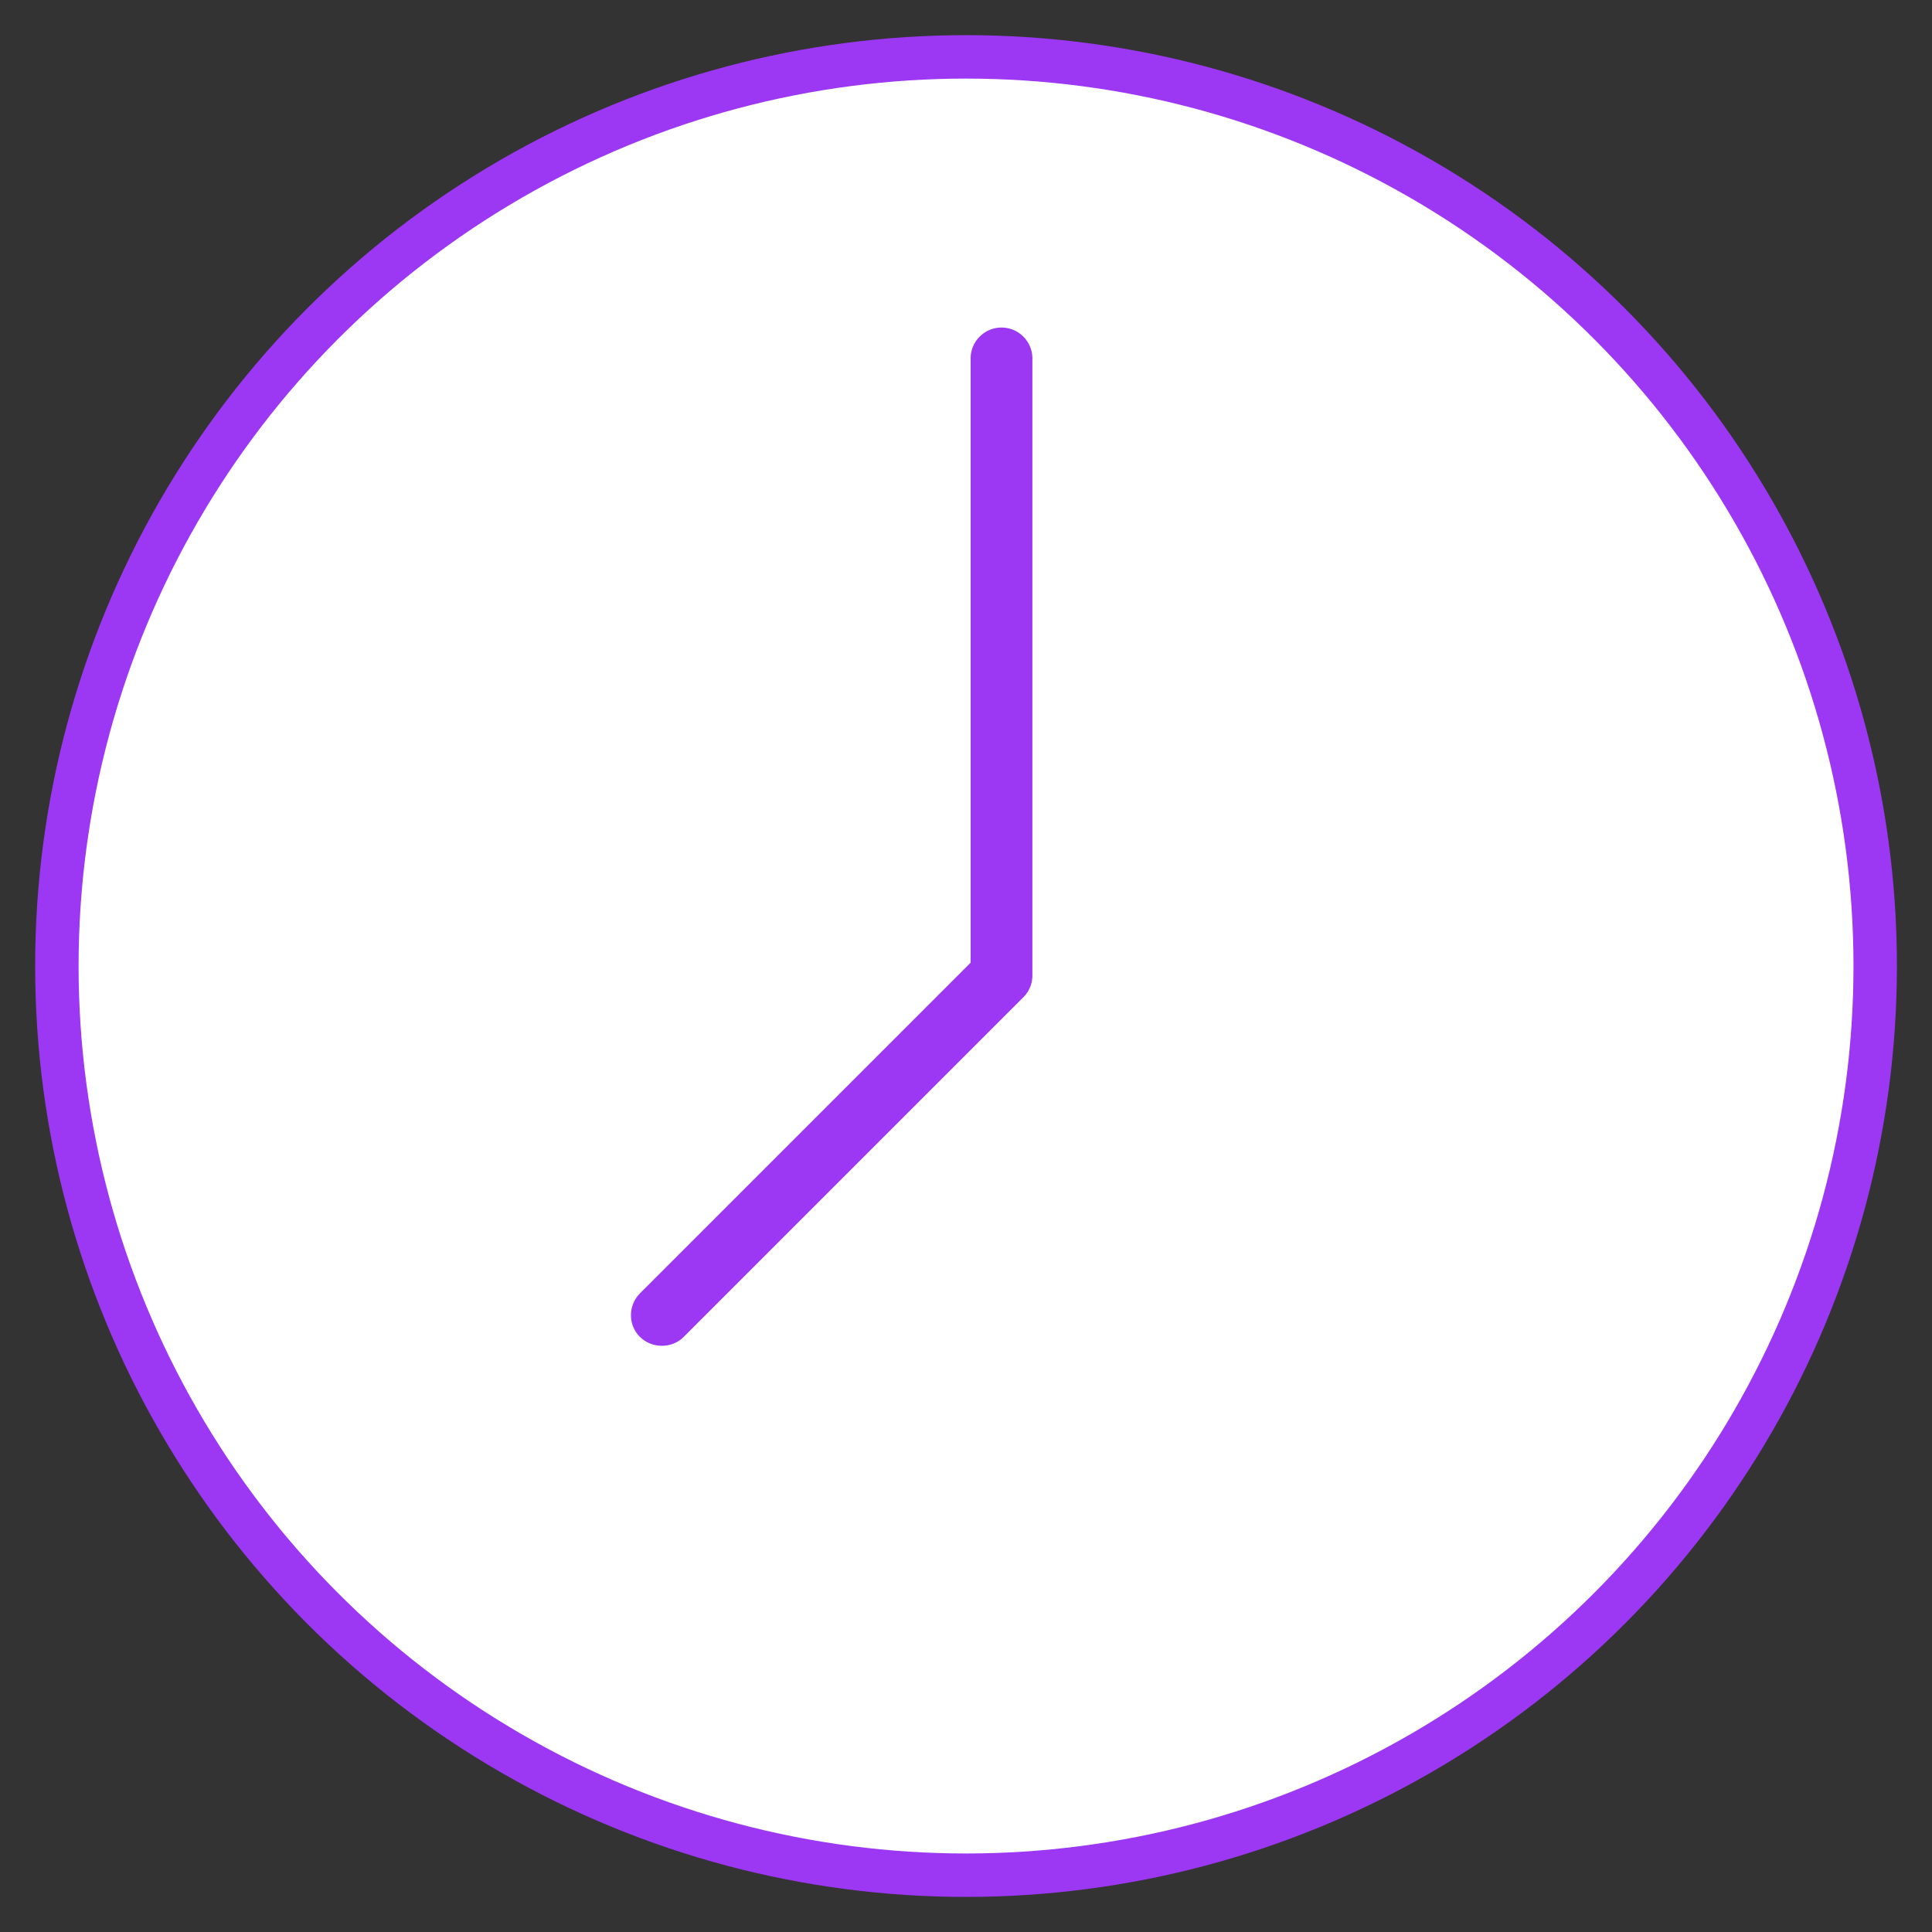
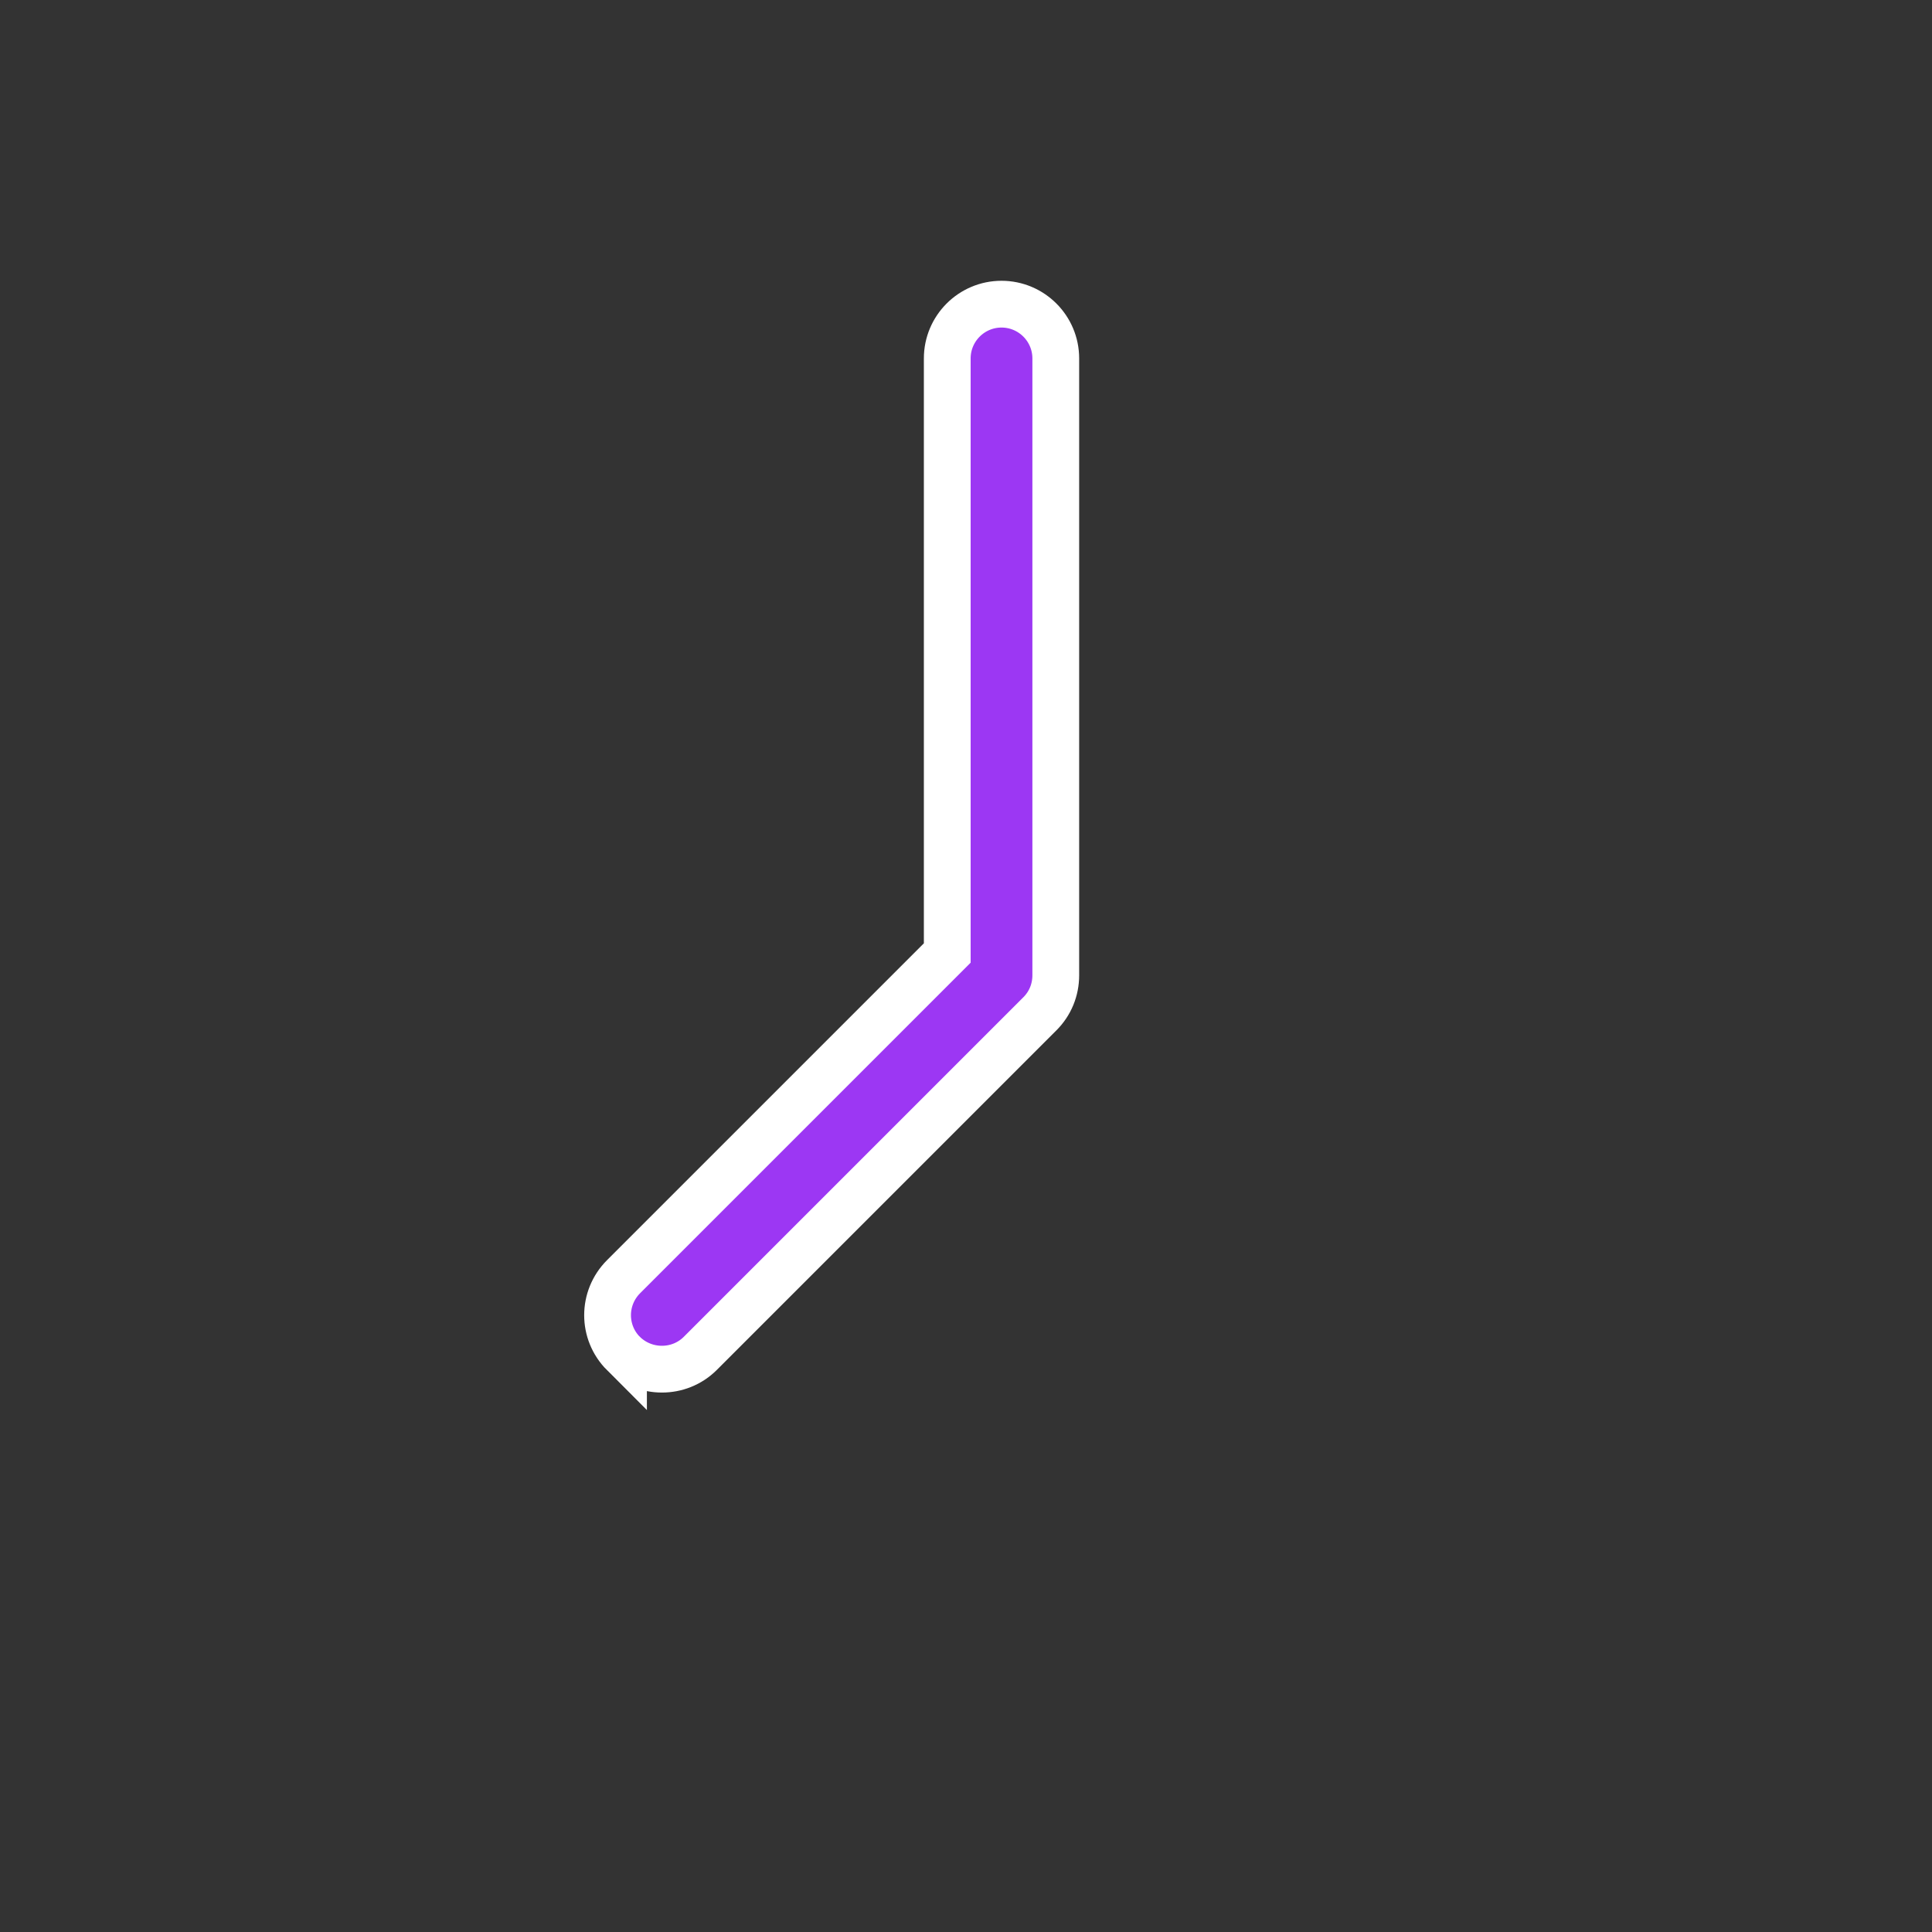
<svg xmlns="http://www.w3.org/2000/svg" id="Layer_1" viewBox="0 0 289.13 289.13">
  <rect x="0" y="0" width="289.13" height="289.13" fill="#333333" stroke="none" />
  <defs>
    <style>.cls-1{fill:#fff;stroke:#9c37f3;stroke-width:6.5px;}.cls-1,.cls-2{stroke-miterlimit:10;}.cls-2{fill:#9c37f3;stroke:#fff;stroke-width:7px;}</style>
  </defs>
  <g id="Outer_Circle">
-     <circle id="Outer_Circle-2" class="cls-1" cx="144.57" cy="144.57" r="136.06" />
-   </g>
+     </g>
  <path class="cls-2" d="M93.31,202.57c-3.18-3.18-3.18-8.31,0-11.5l48.45-48.45V53.64c0-4.48,3.64-8.12,8.12-8.12s8.12,3.64,8.12,8.12v92.32c0,2.18-.84,4.22-2.37,5.75l-50.82,50.82c-1.59,1.59-3.67,2.37-5.75,2.37s-4.16-.78-5.75-2.34Z" />
</svg>